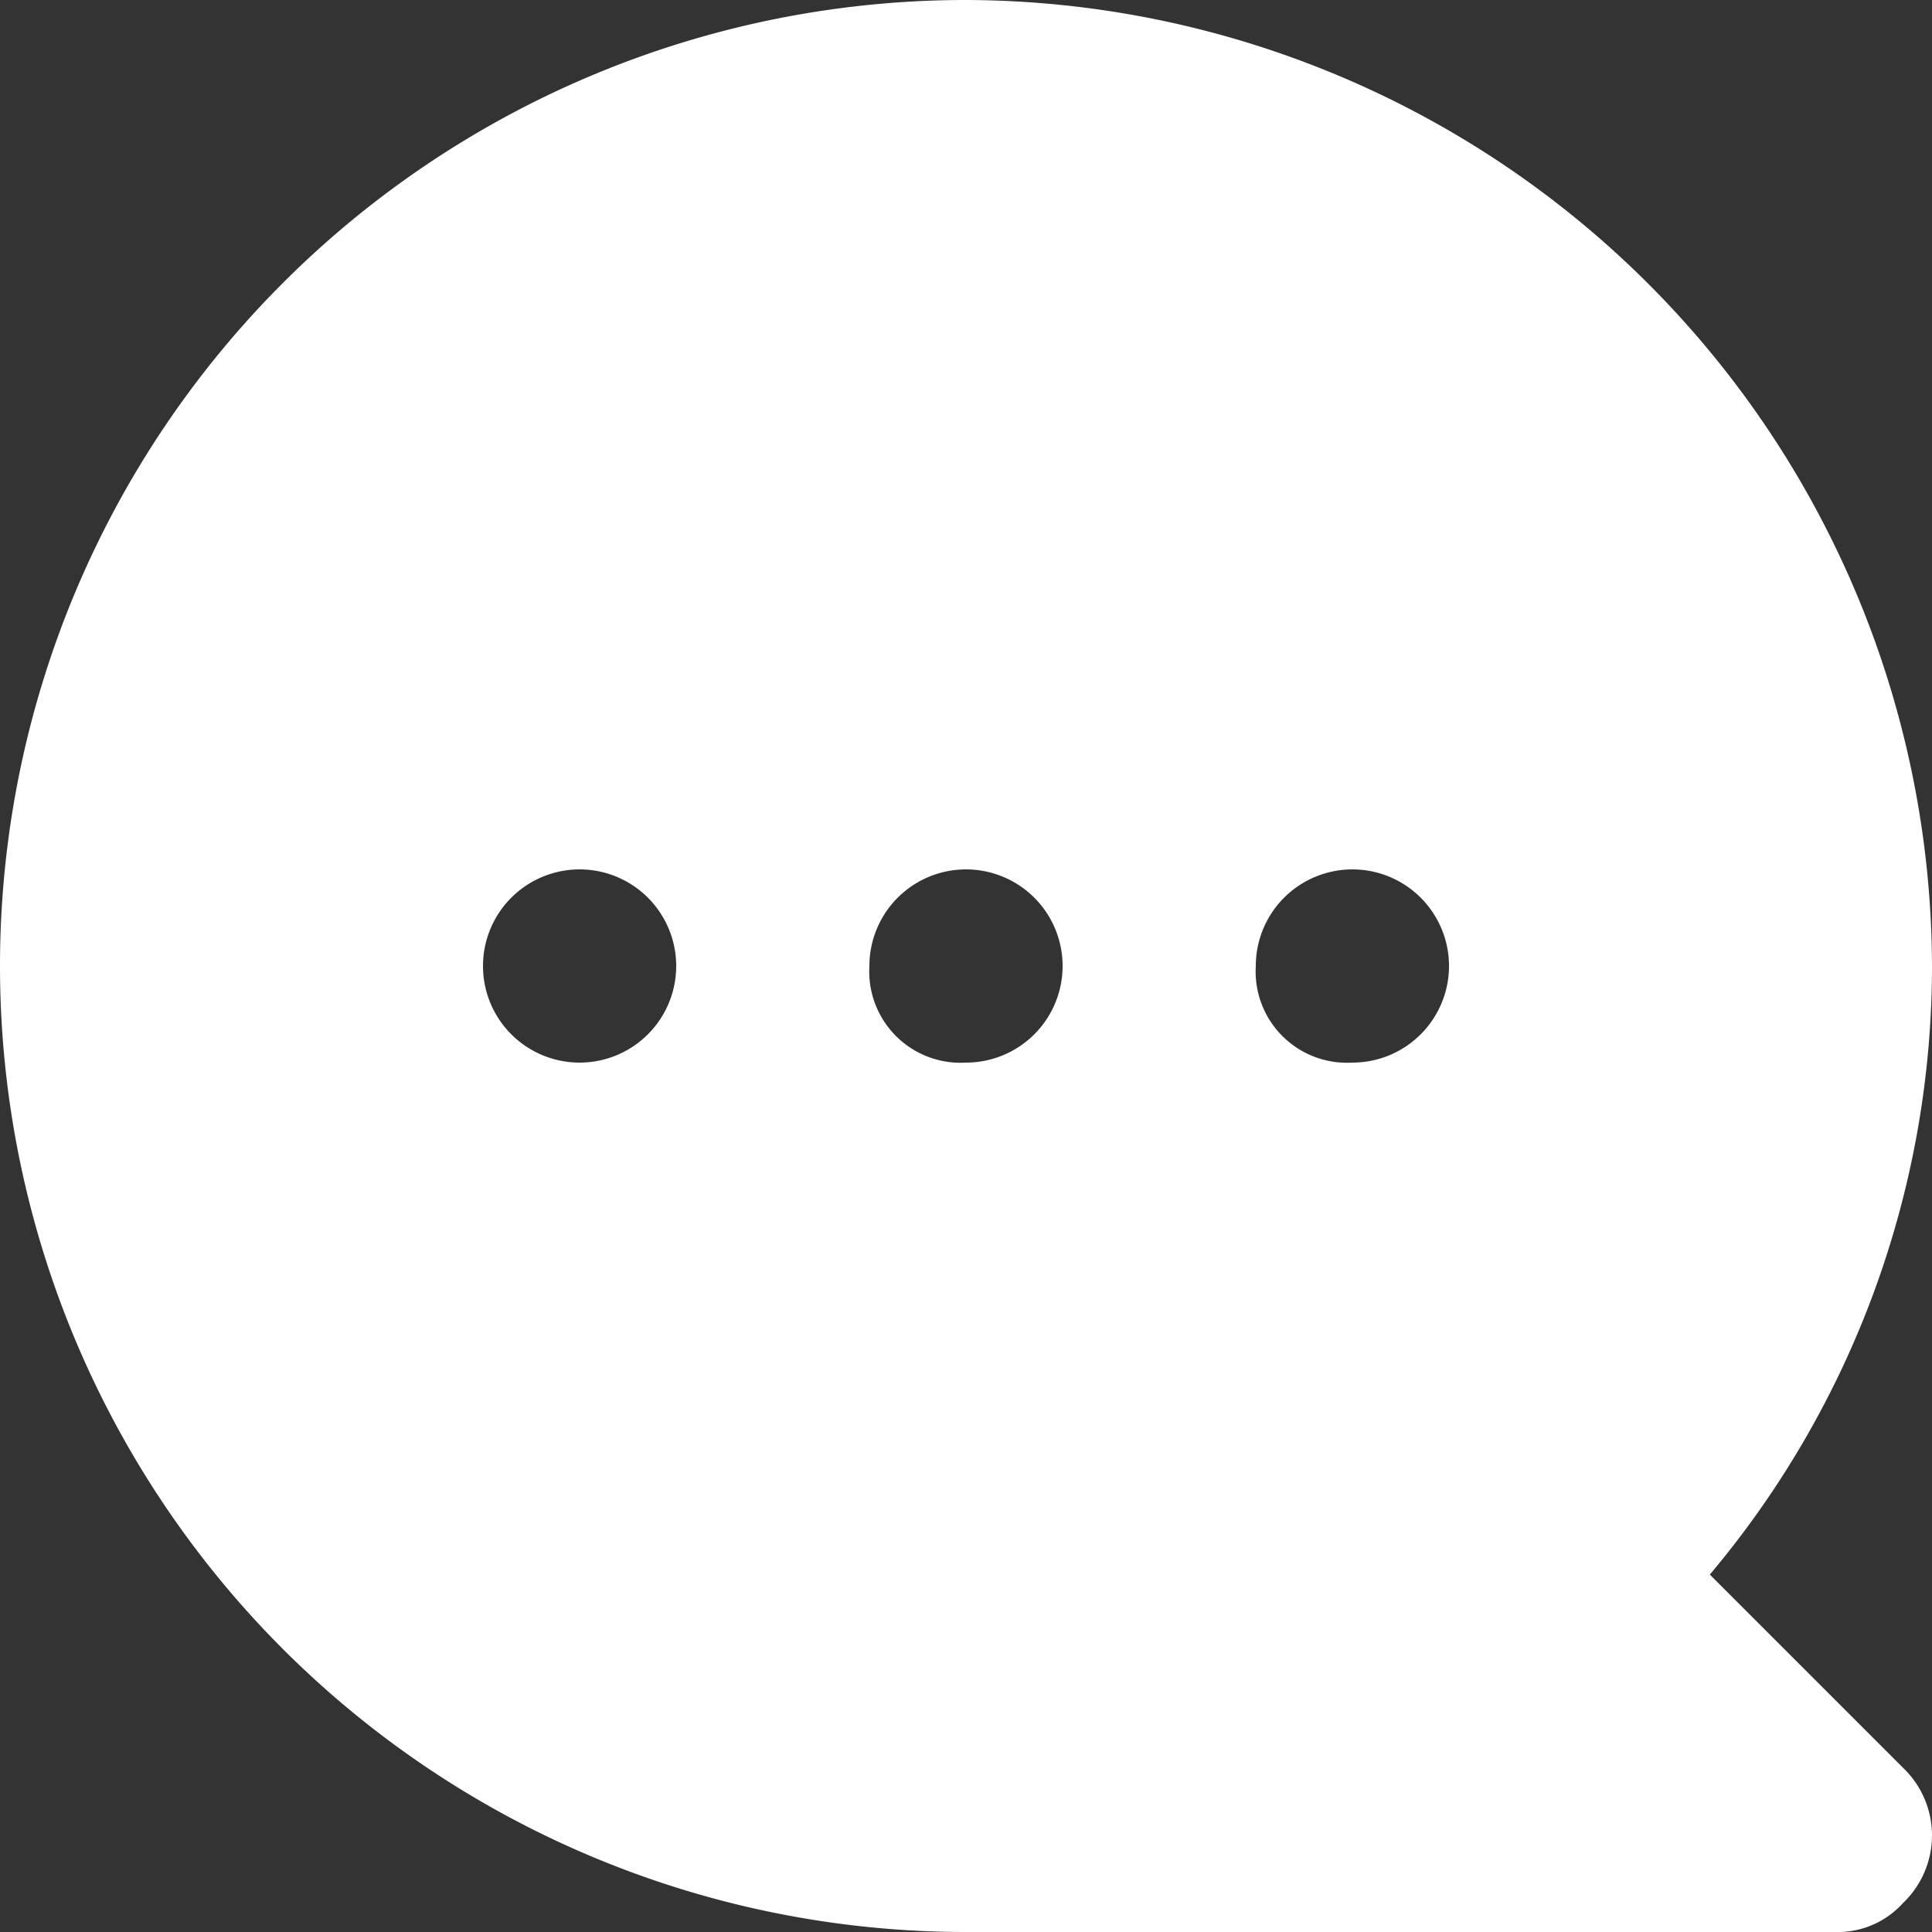
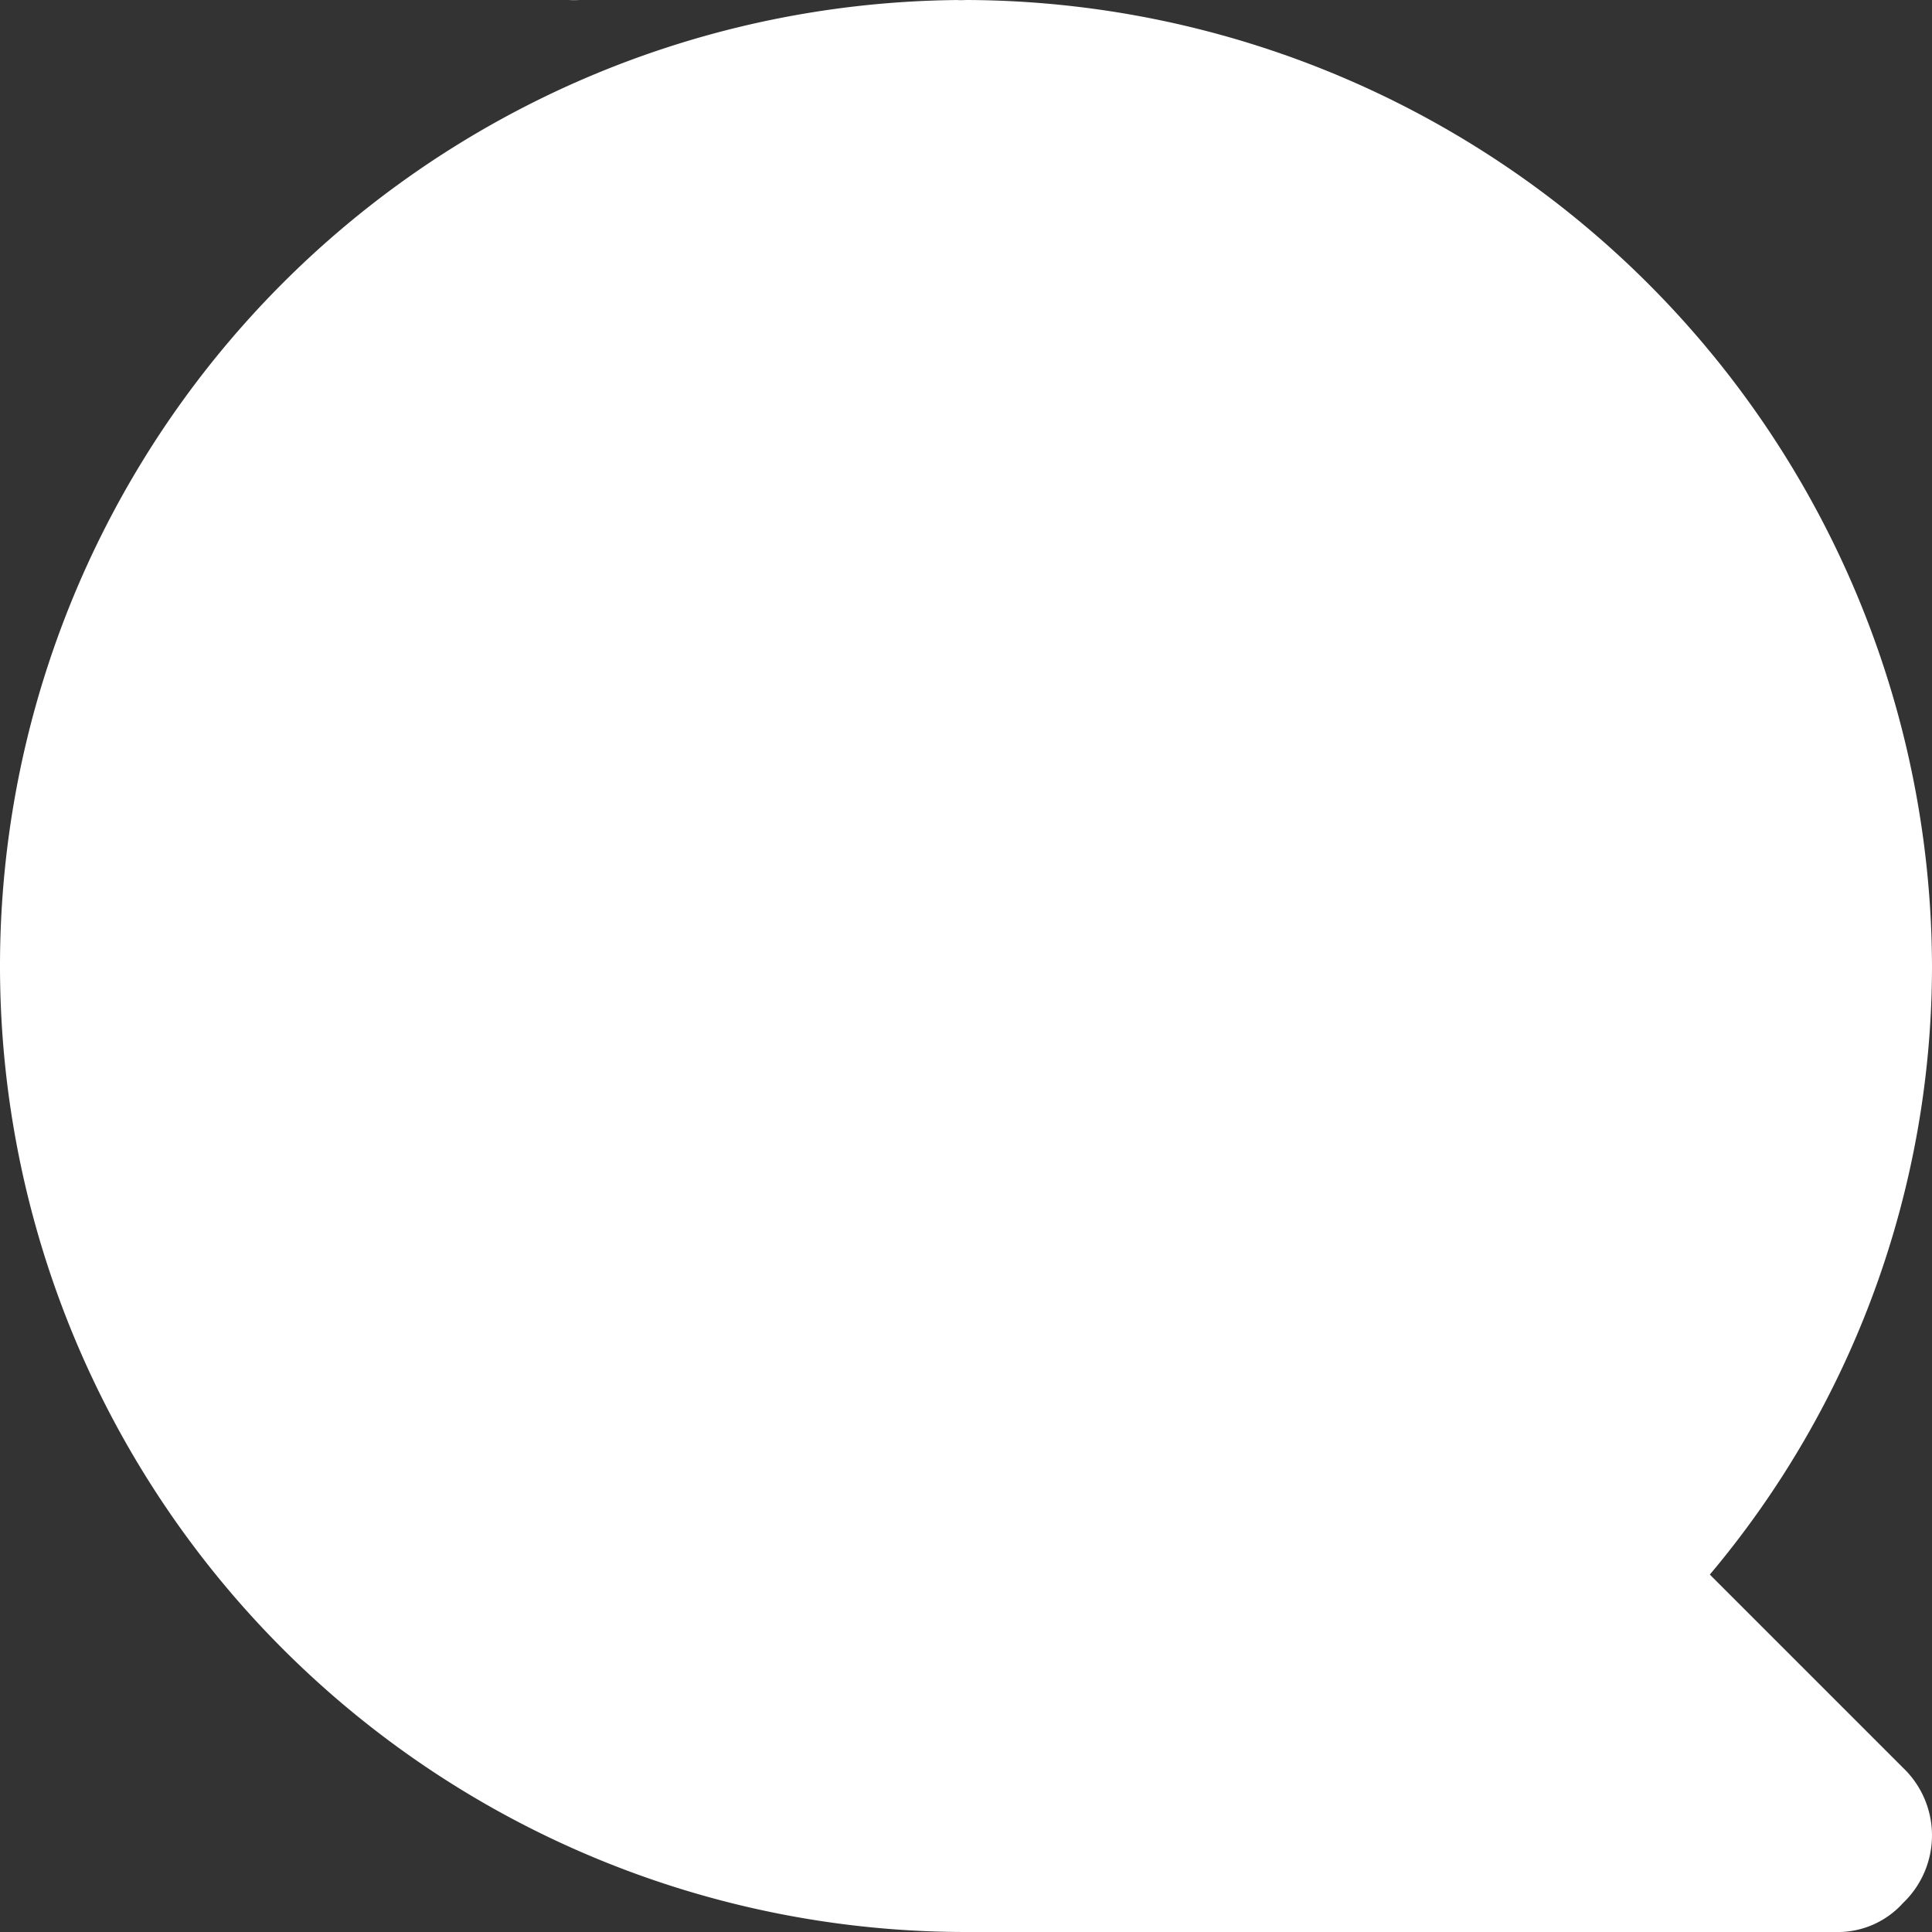
<svg xmlns="http://www.w3.org/2000/svg" width="20" height="20" viewBox="0 0 20 20">
  <rect x="0" y="0" width="20" height="20" fill="#333333" stroke="none" />
-   <path data-name="2d782a4e3e0dc70da4851709d365a676" d="M10 0a10.029 10.029 0 0110 10 9.783 9.783 0 01-2.3 6.3l2 2a.967.967 0 010 1.4.908.908 0 01-.7.3h-9a10 10 0 110-20zm4 11a1 1 0 10-1-1 .945.945 0 001 1zm-4 0a1 1 0 10-1-1 .945.945 0 001 1zm-4 0a1 1 0 100-2 1 1 0 100 2z" fill="#fff" />
+   <path data-name="2d782a4e3e0dc70da4851709d365a676" d="M10 0a10.029 10.029 0 0110 10 9.783 9.783 0 01-2.3 6.3l2 2a.967.967 0 010 1.4.908.908 0 01-.7.3h-9a10 10 0 110-20za1 1 0 10-1-1 .945.945 0 001 1zm-4 0a1 1 0 10-1-1 .945.945 0 001 1zm-4 0a1 1 0 100-2 1 1 0 100 2z" fill="#fff" />
</svg>